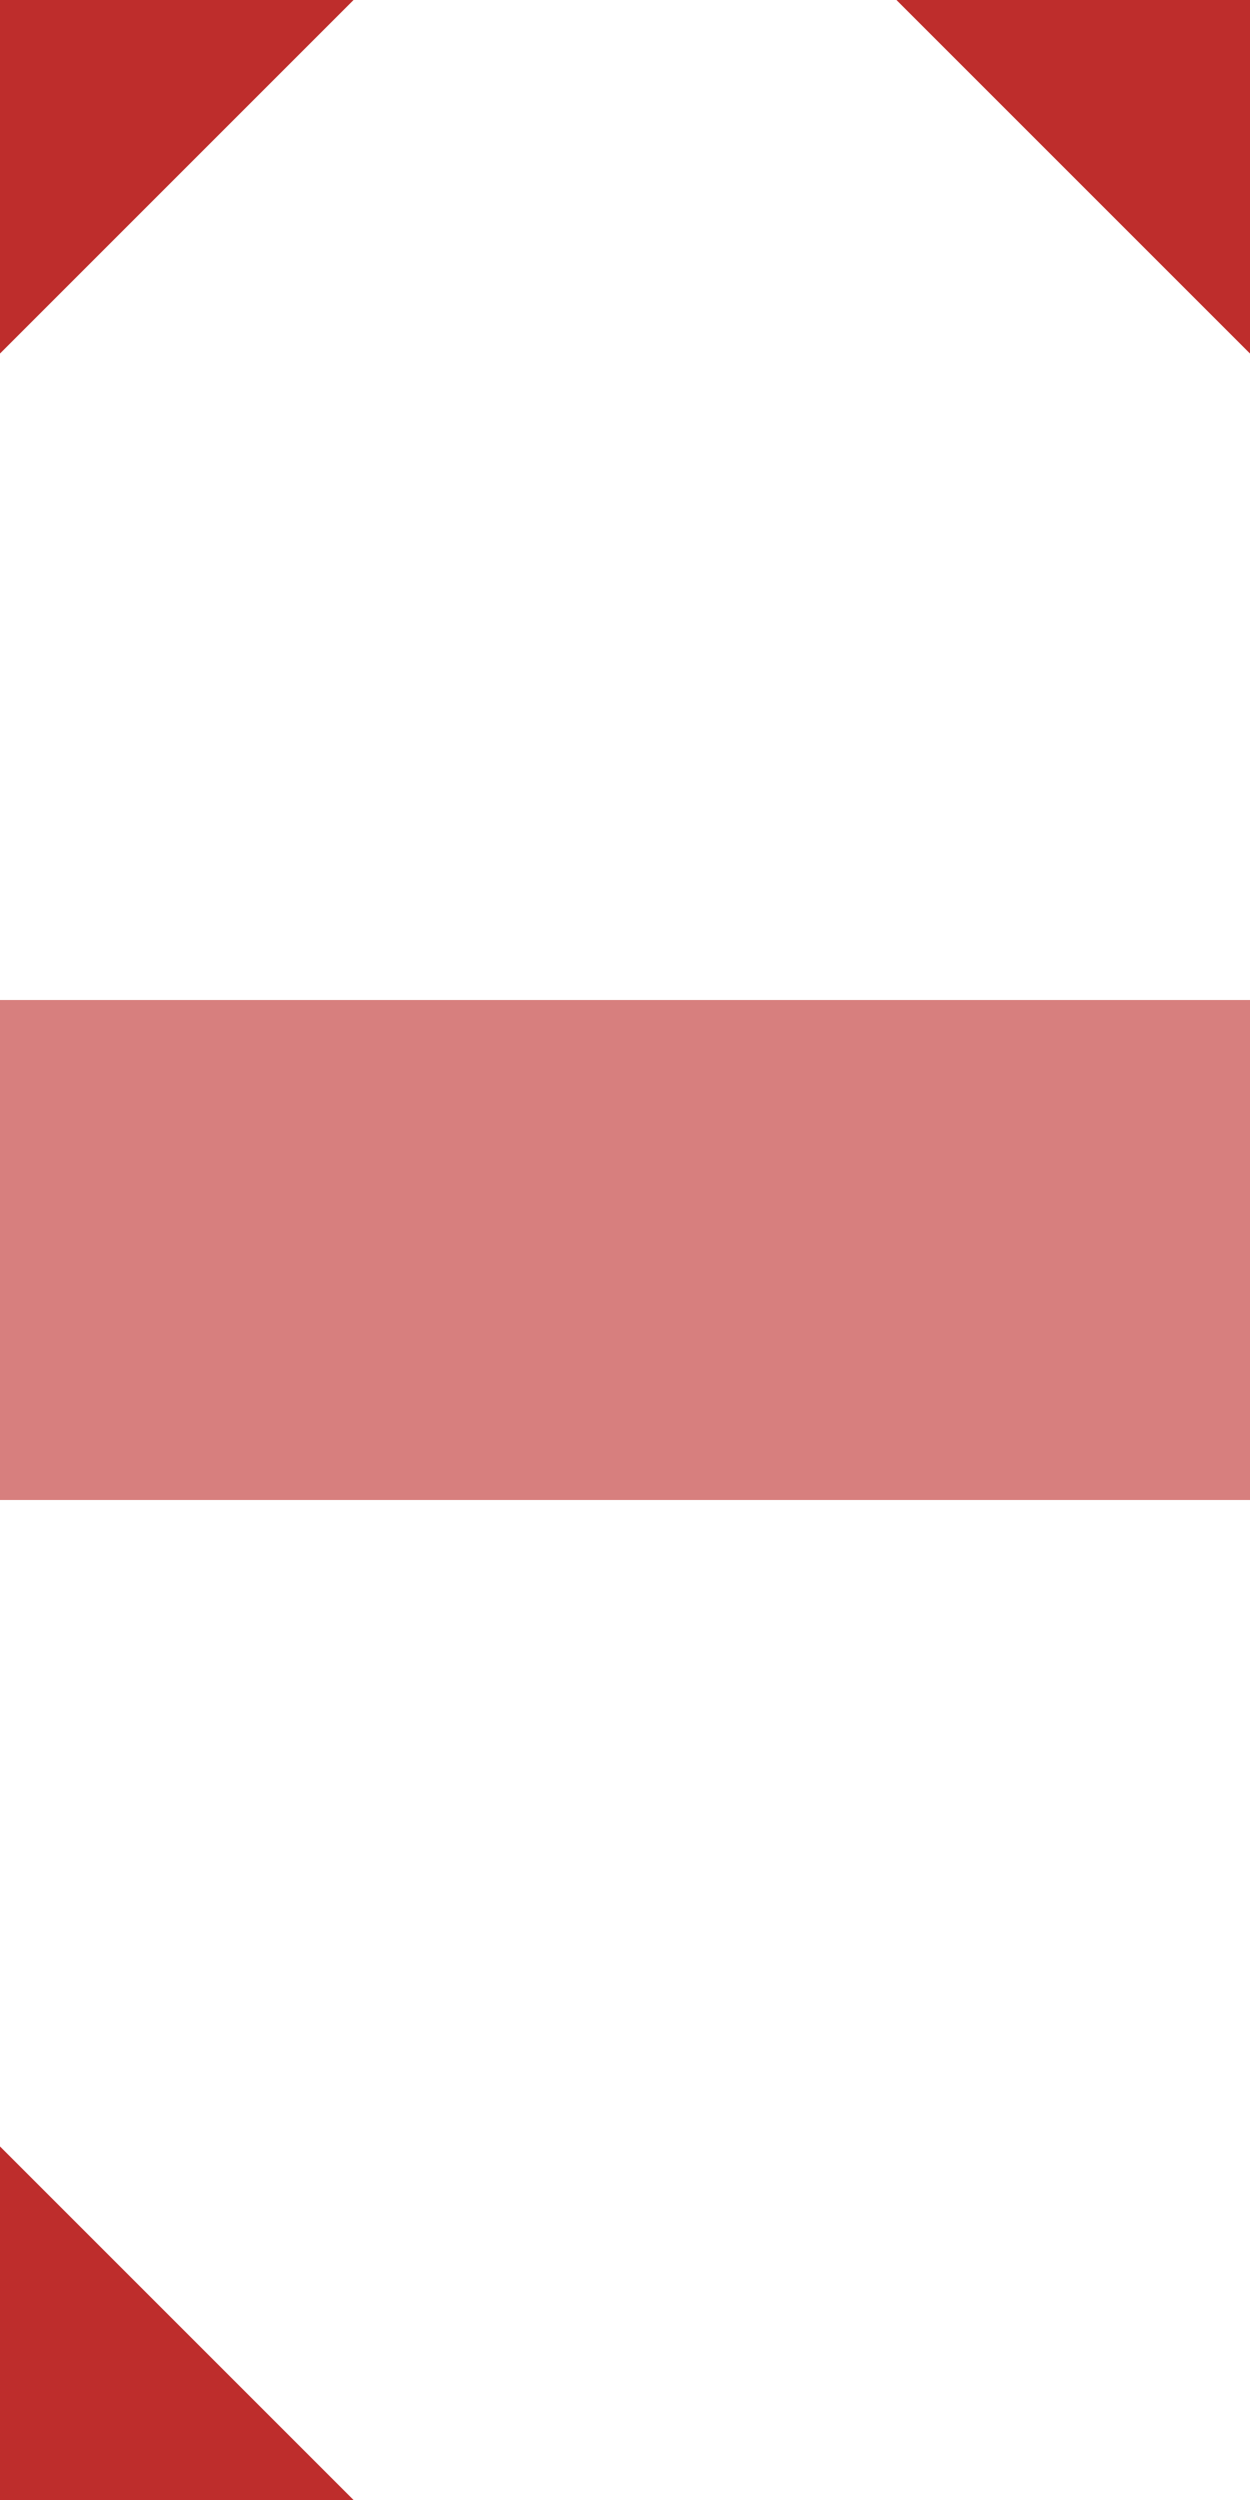
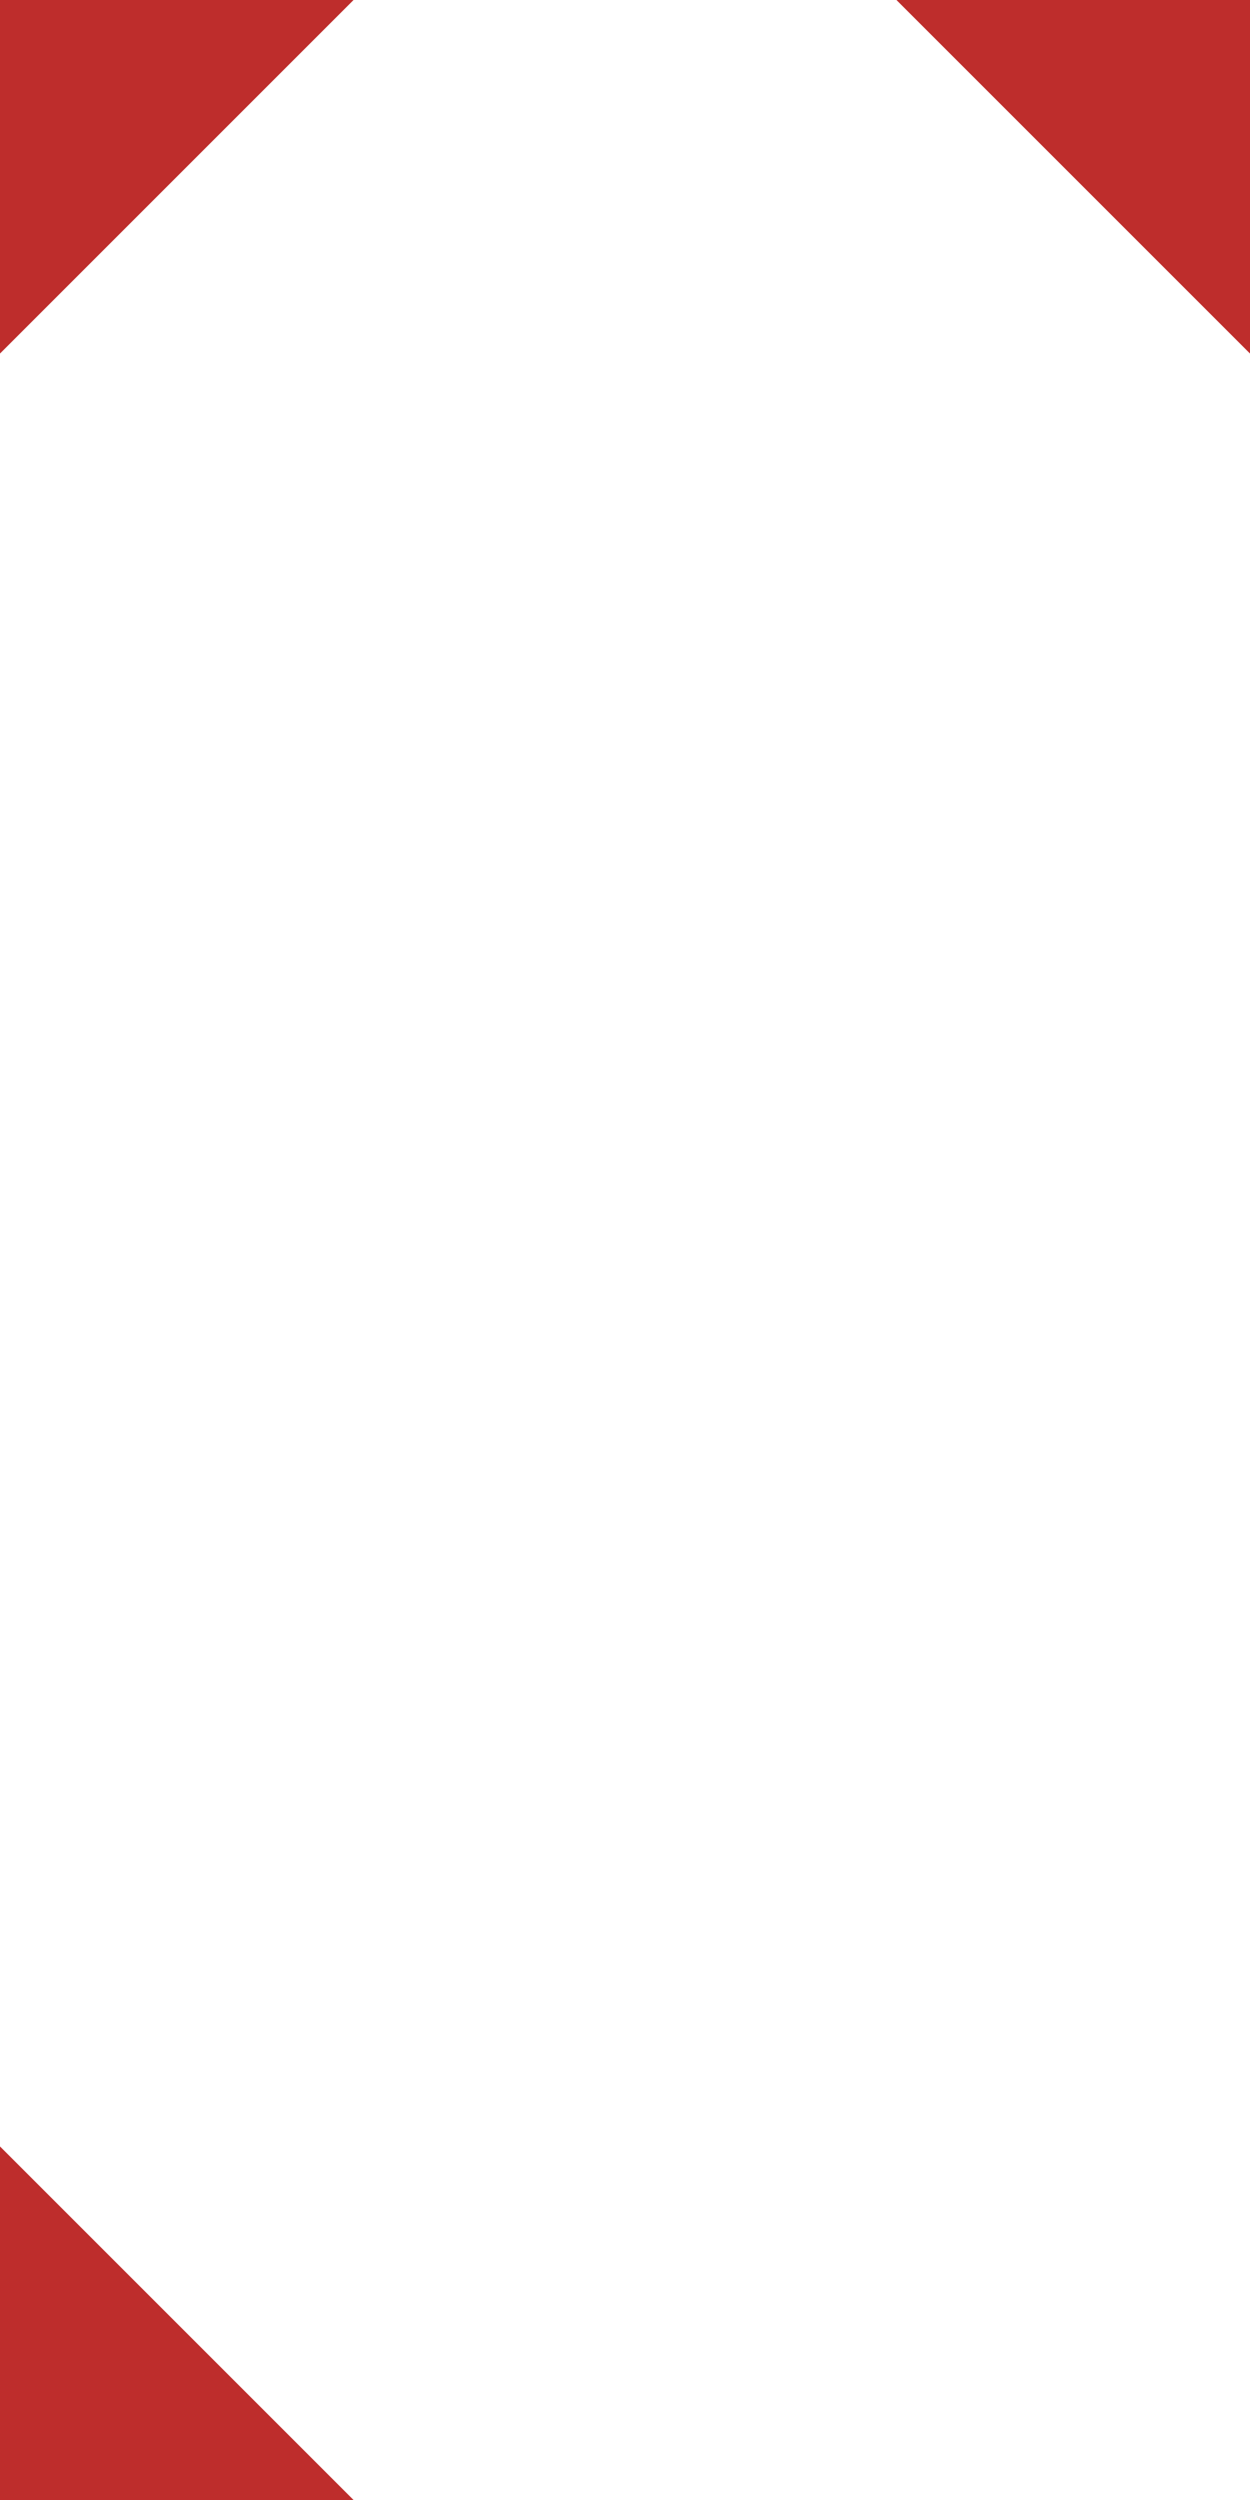
<svg xmlns="http://www.w3.org/2000/svg" width="250" height="500">
  <title>xdSTRq+c134</title>
  <g stroke-width="100">
    <path stroke="#BE2D2C" d="m 210,-40 80,80 M 40,-40 -40,40 m 0,420 80,80" />
-     <path stroke="#D77F7E" d="M 0,250 H 250" />
  </g>
</svg>